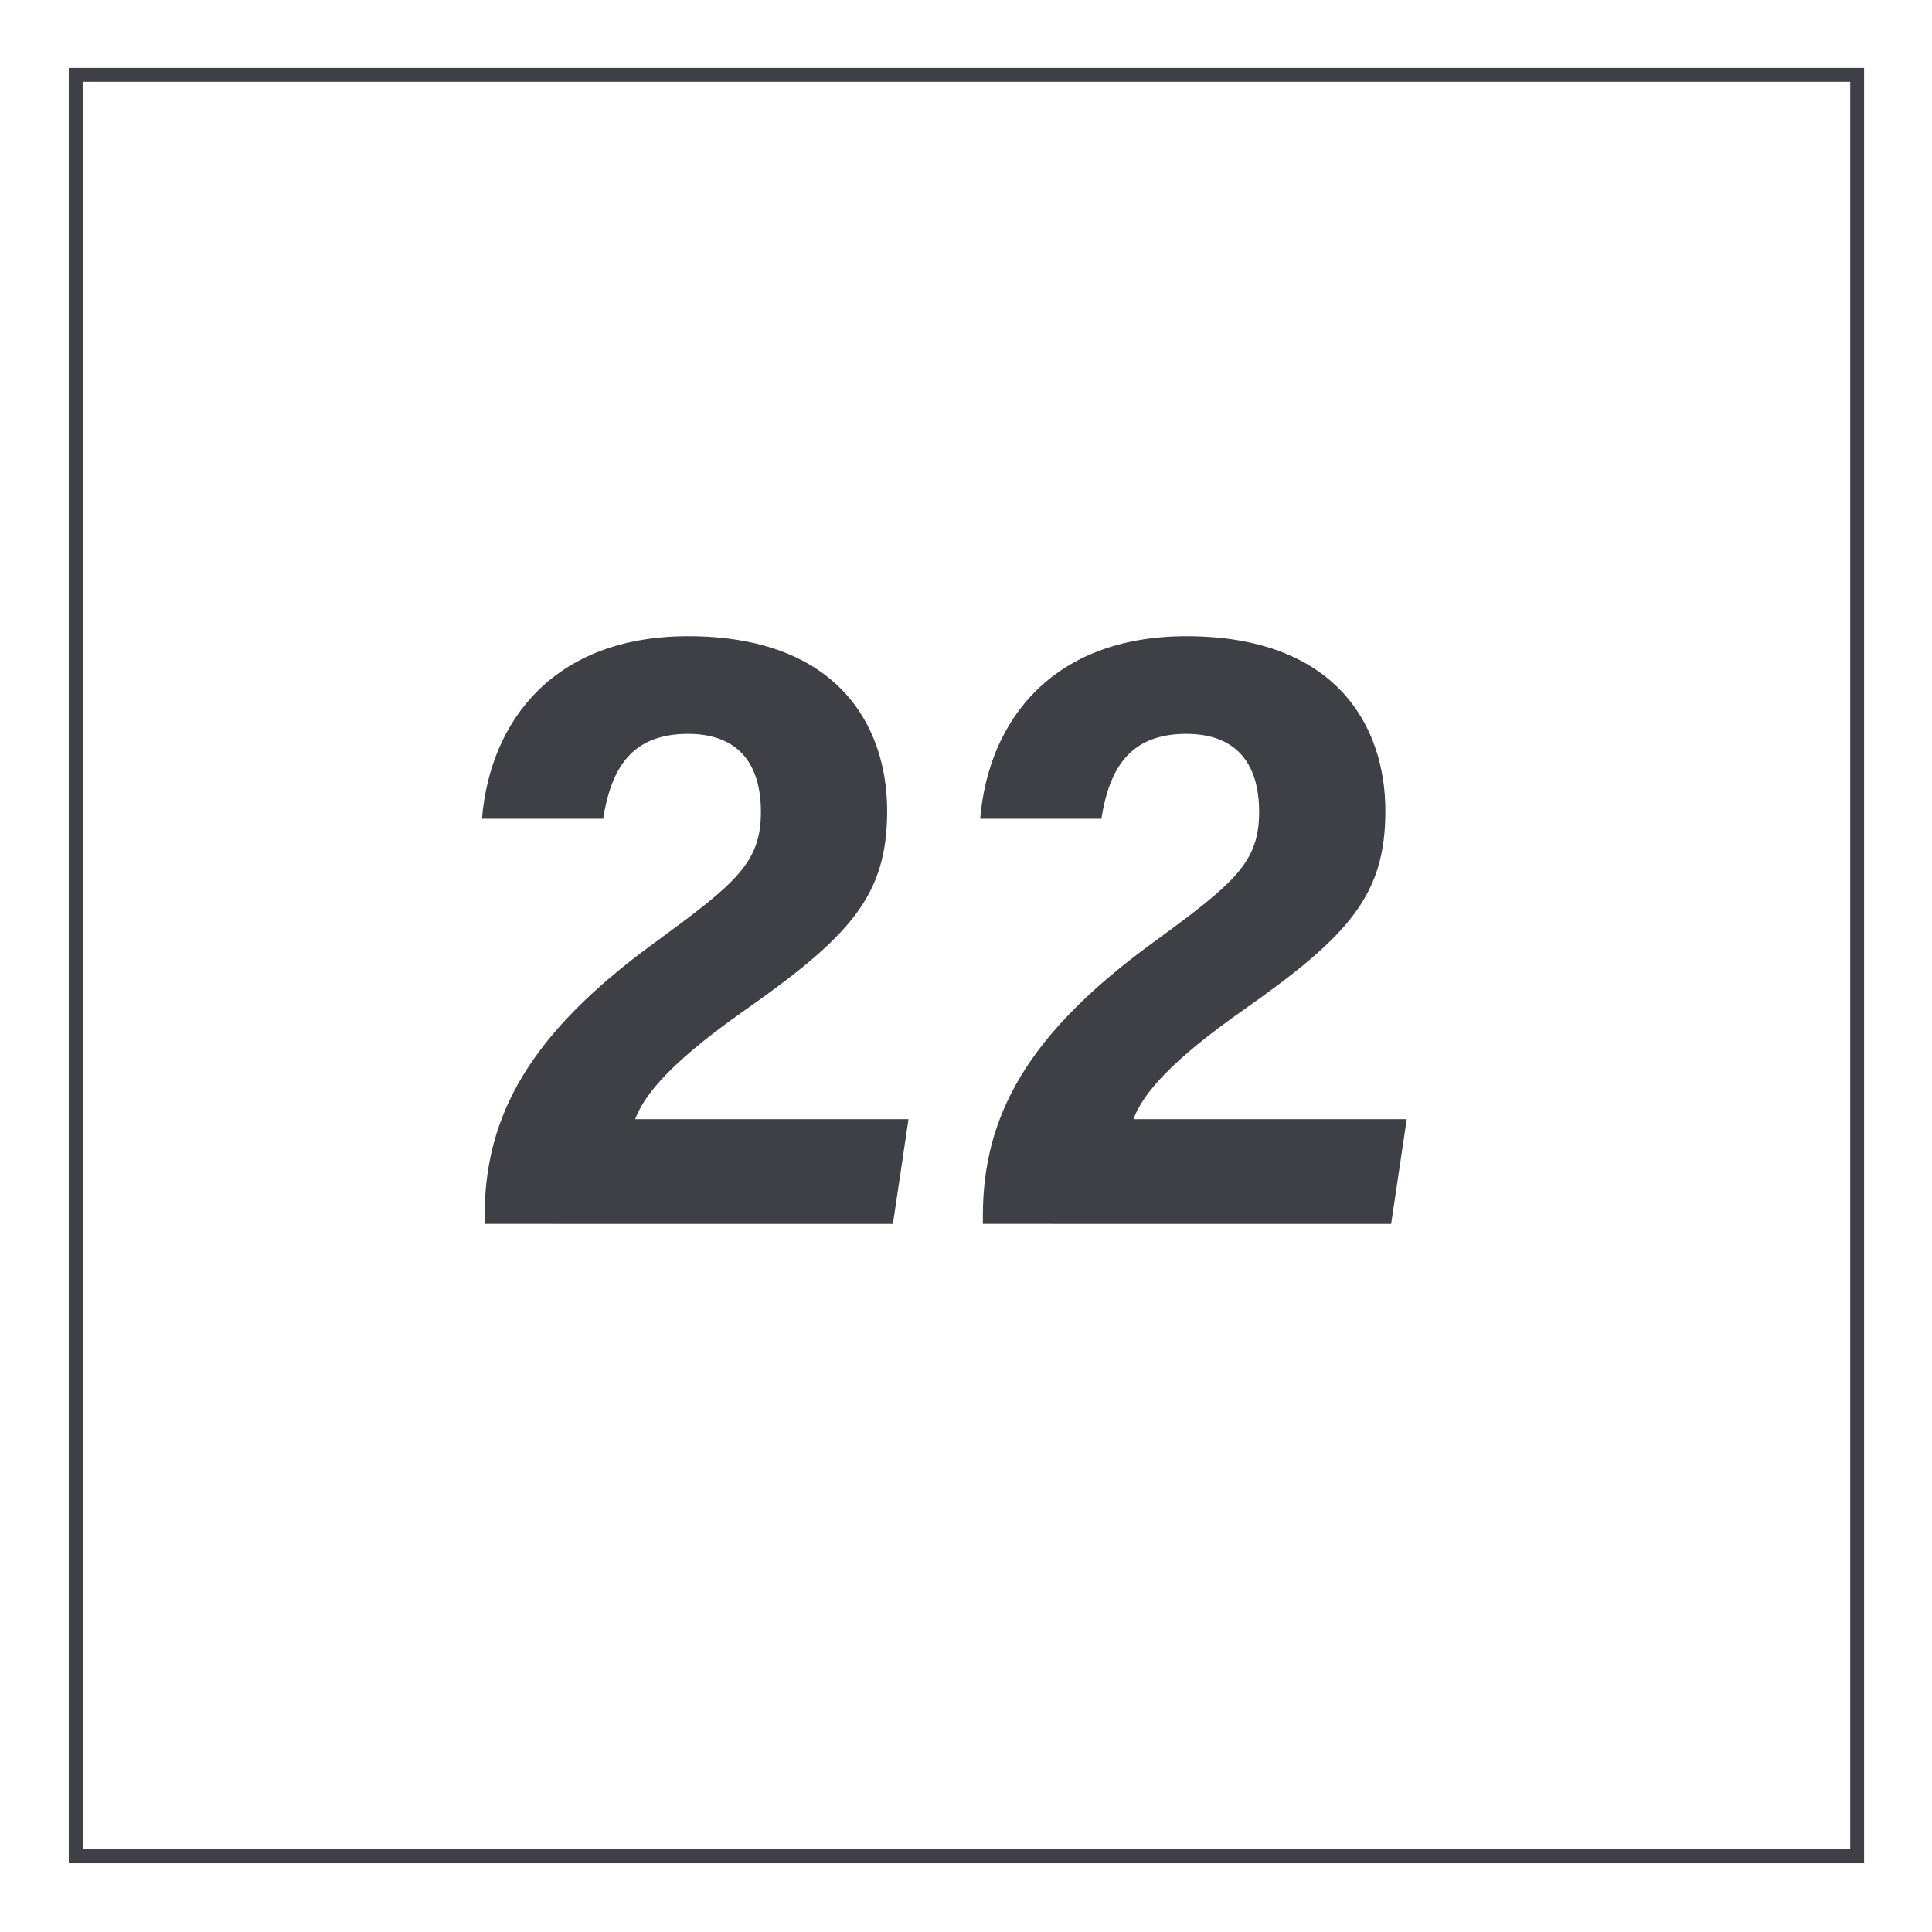
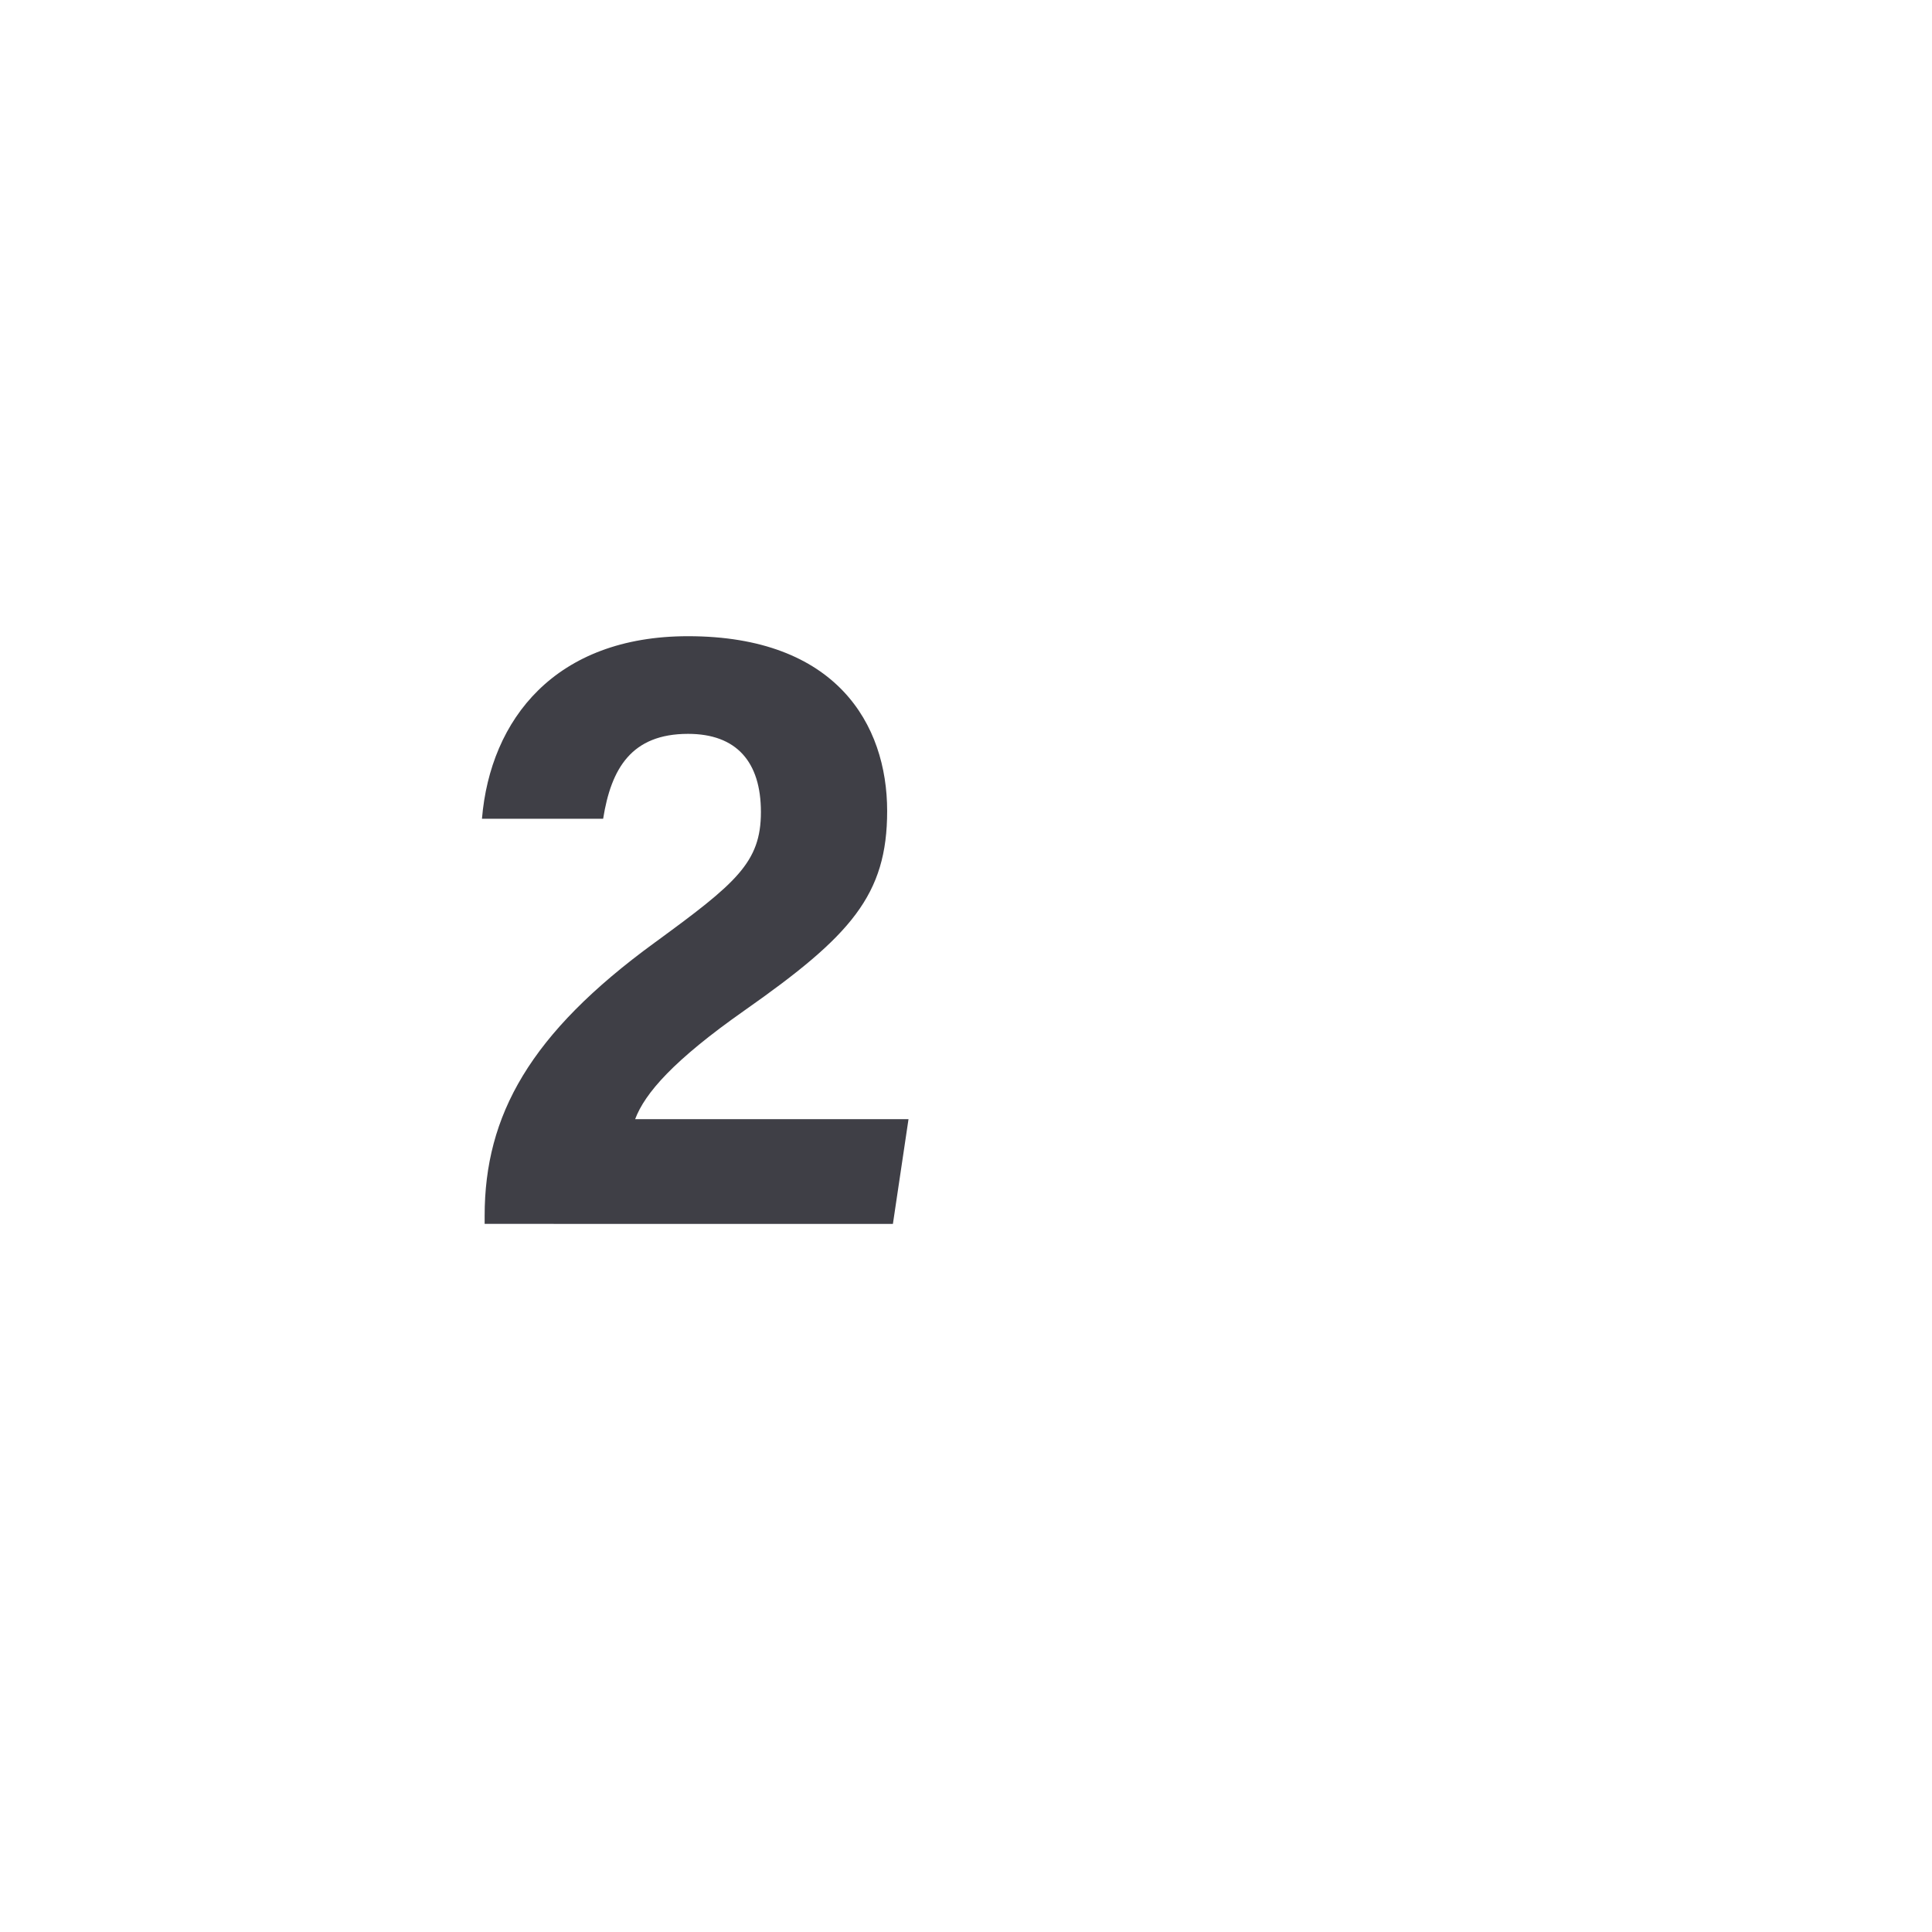
<svg xmlns="http://www.w3.org/2000/svg" width="800" height="800" viewBox="0 0 800 800" fill="none">
-   <path d="M771.875 771.531H28.469V28.125H771.875V771.531ZM34.234 765.766H766.141V33.859H34.234V765.766Z" fill="#3F3F46" />
  <path d="M200.68 506.781V503.453C200.68 461.844 219.391 427.984 271.125 390.297C304.867 365.648 315.078 357.117 315.078 336.242C315.078 315.523 305.023 303.875 284.906 303.875C261.469 303.875 253.055 318.219 249.75 339.031H199.57C203.016 297.797 230 263.438 284.906 263.438C346.328 263.438 367.352 300.008 367.352 335.805C367.352 370.617 352.367 387.445 308.375 418.336C278.898 439.031 267.063 452.641 262.992 463.422H376.195L369.734 506.797L200.68 506.781Z" fill="#3F3F46" />
-   <path d="M406.984 506.781V503.453C406.984 461.844 425.695 427.984 477.437 390.297C511.172 365.648 521.383 357.117 521.383 336.242C521.383 315.523 511.328 303.875 491.211 303.875C467.773 303.875 459.359 318.219 456.055 339.031H405.875C409.32 297.797 436.344 263.438 491.211 263.438C552.633 263.438 573.656 300.008 573.656 335.805C573.656 370.617 558.68 387.445 514.68 418.336C485.203 439.031 473.367 452.641 469.297 463.422H582.5L576.039 506.797L406.984 506.781Z" fill="#3F3F46" />
</svg>